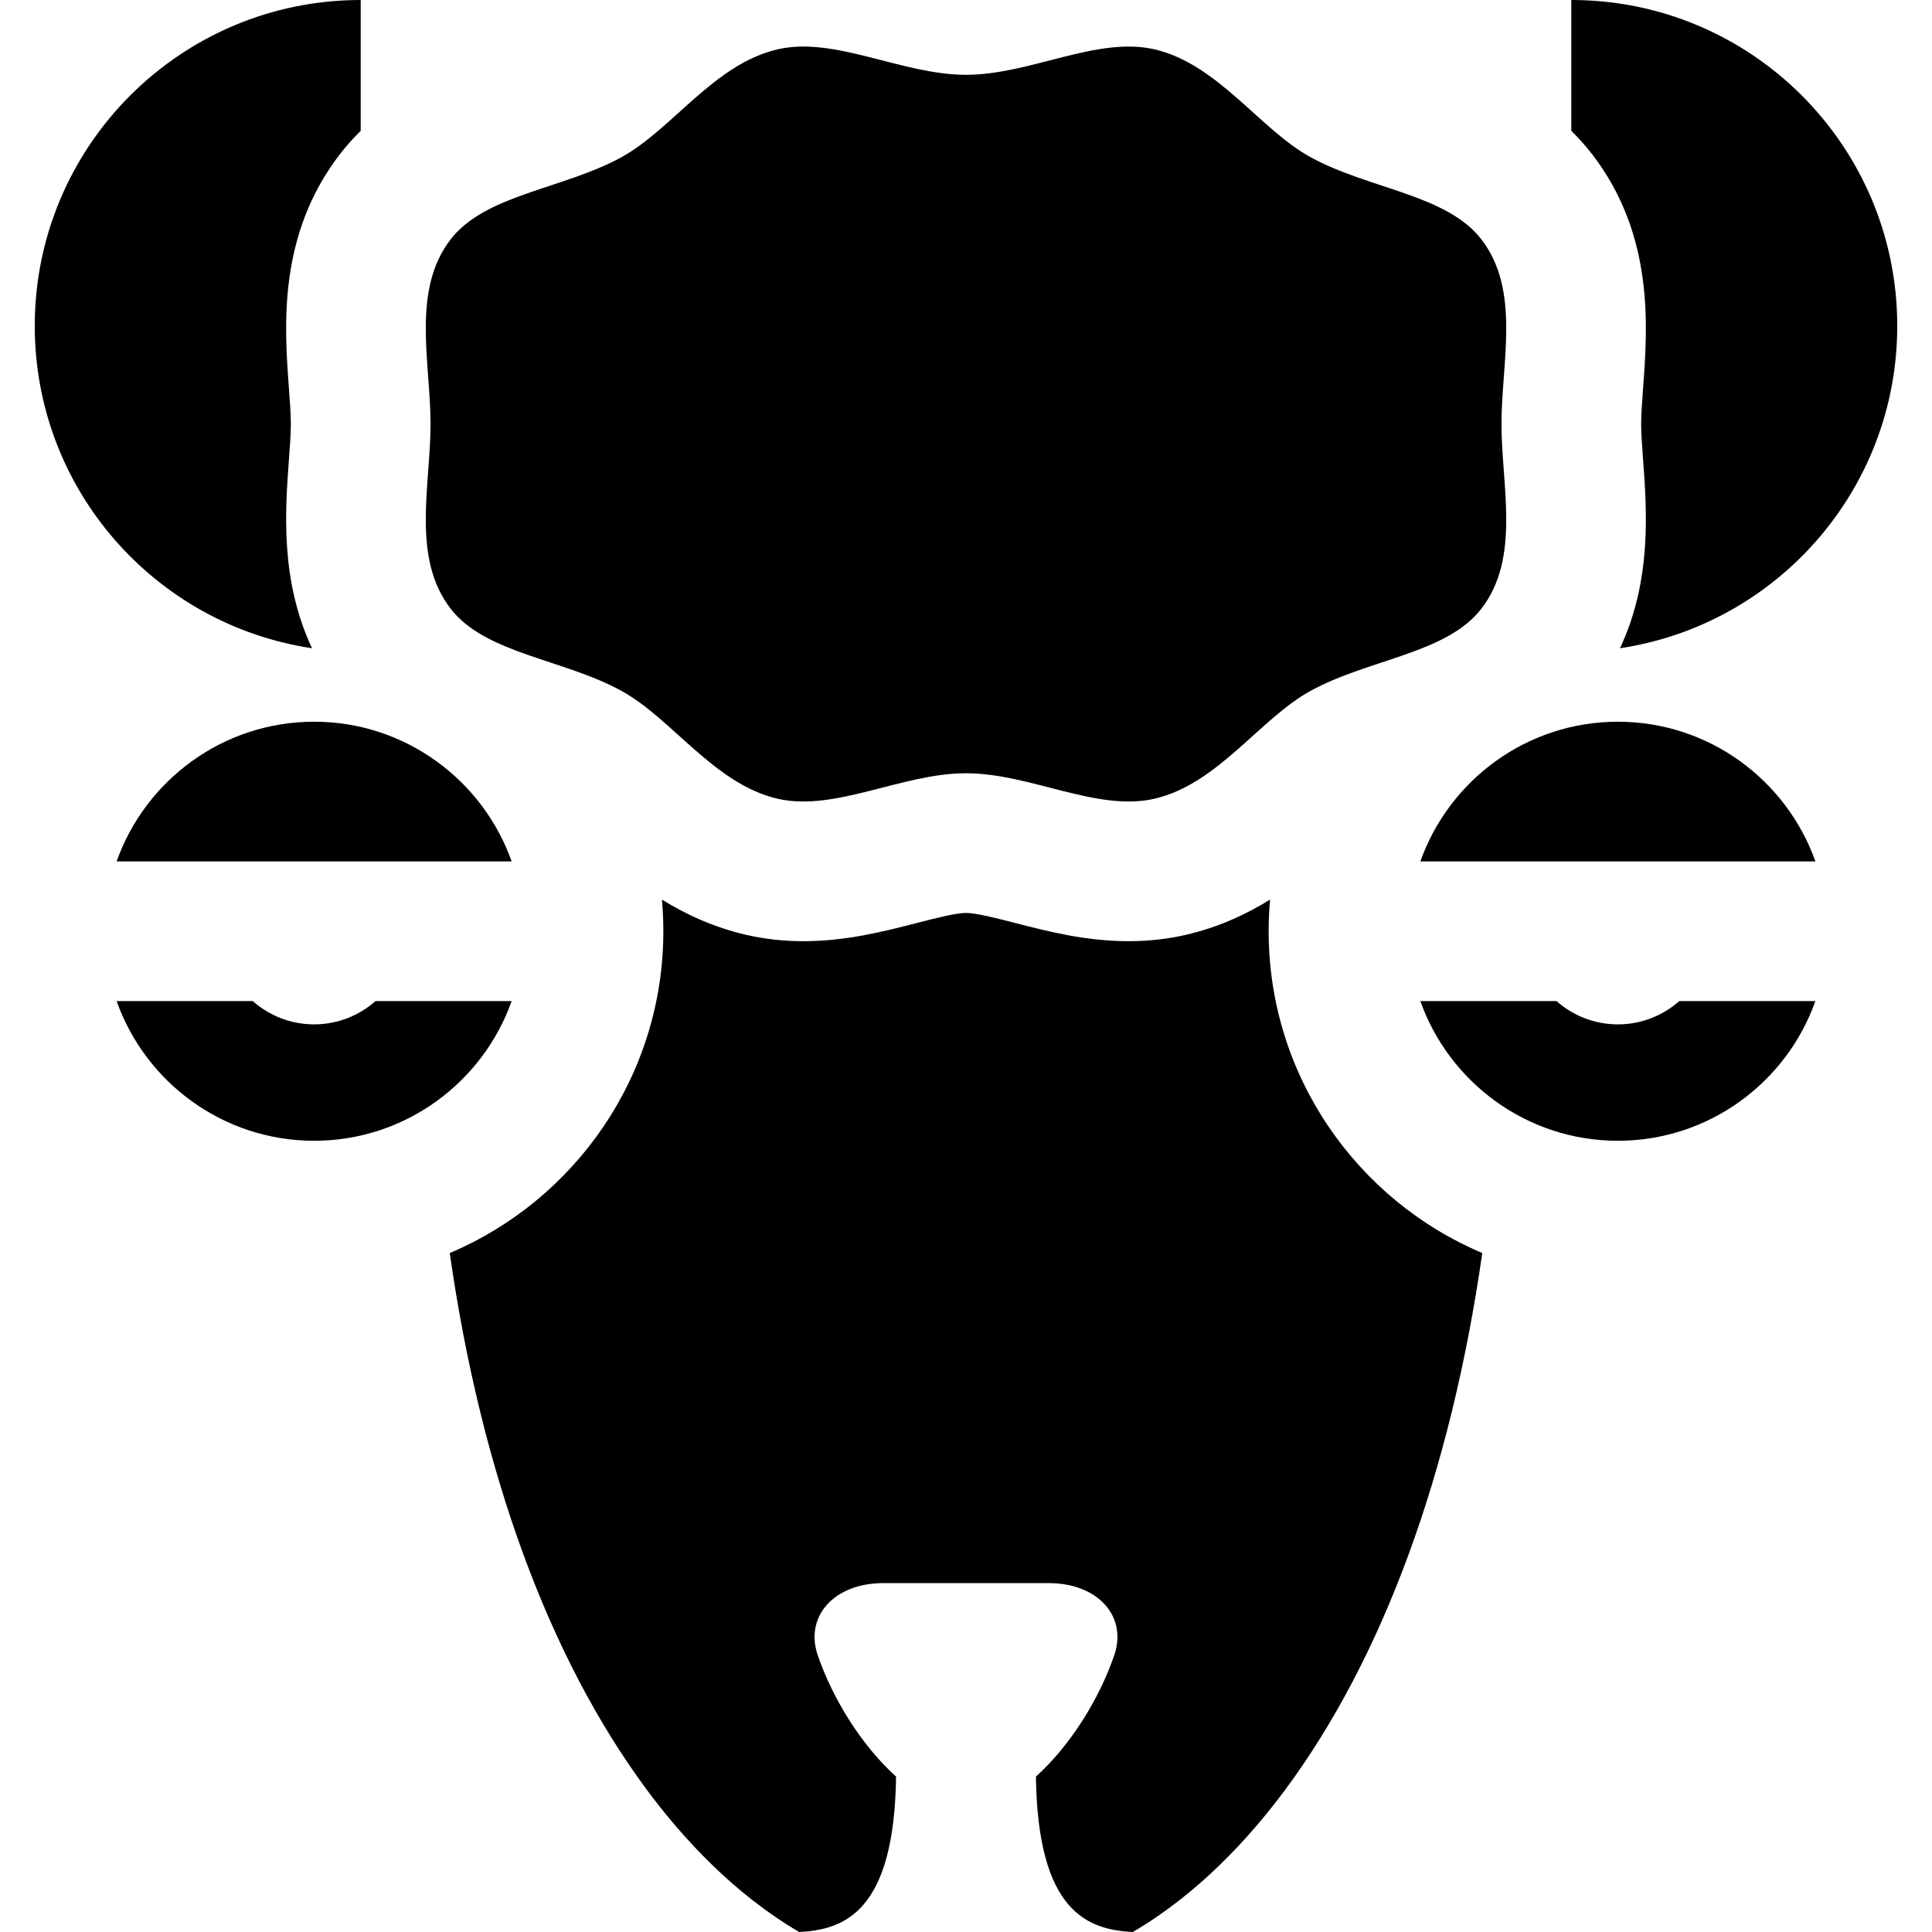
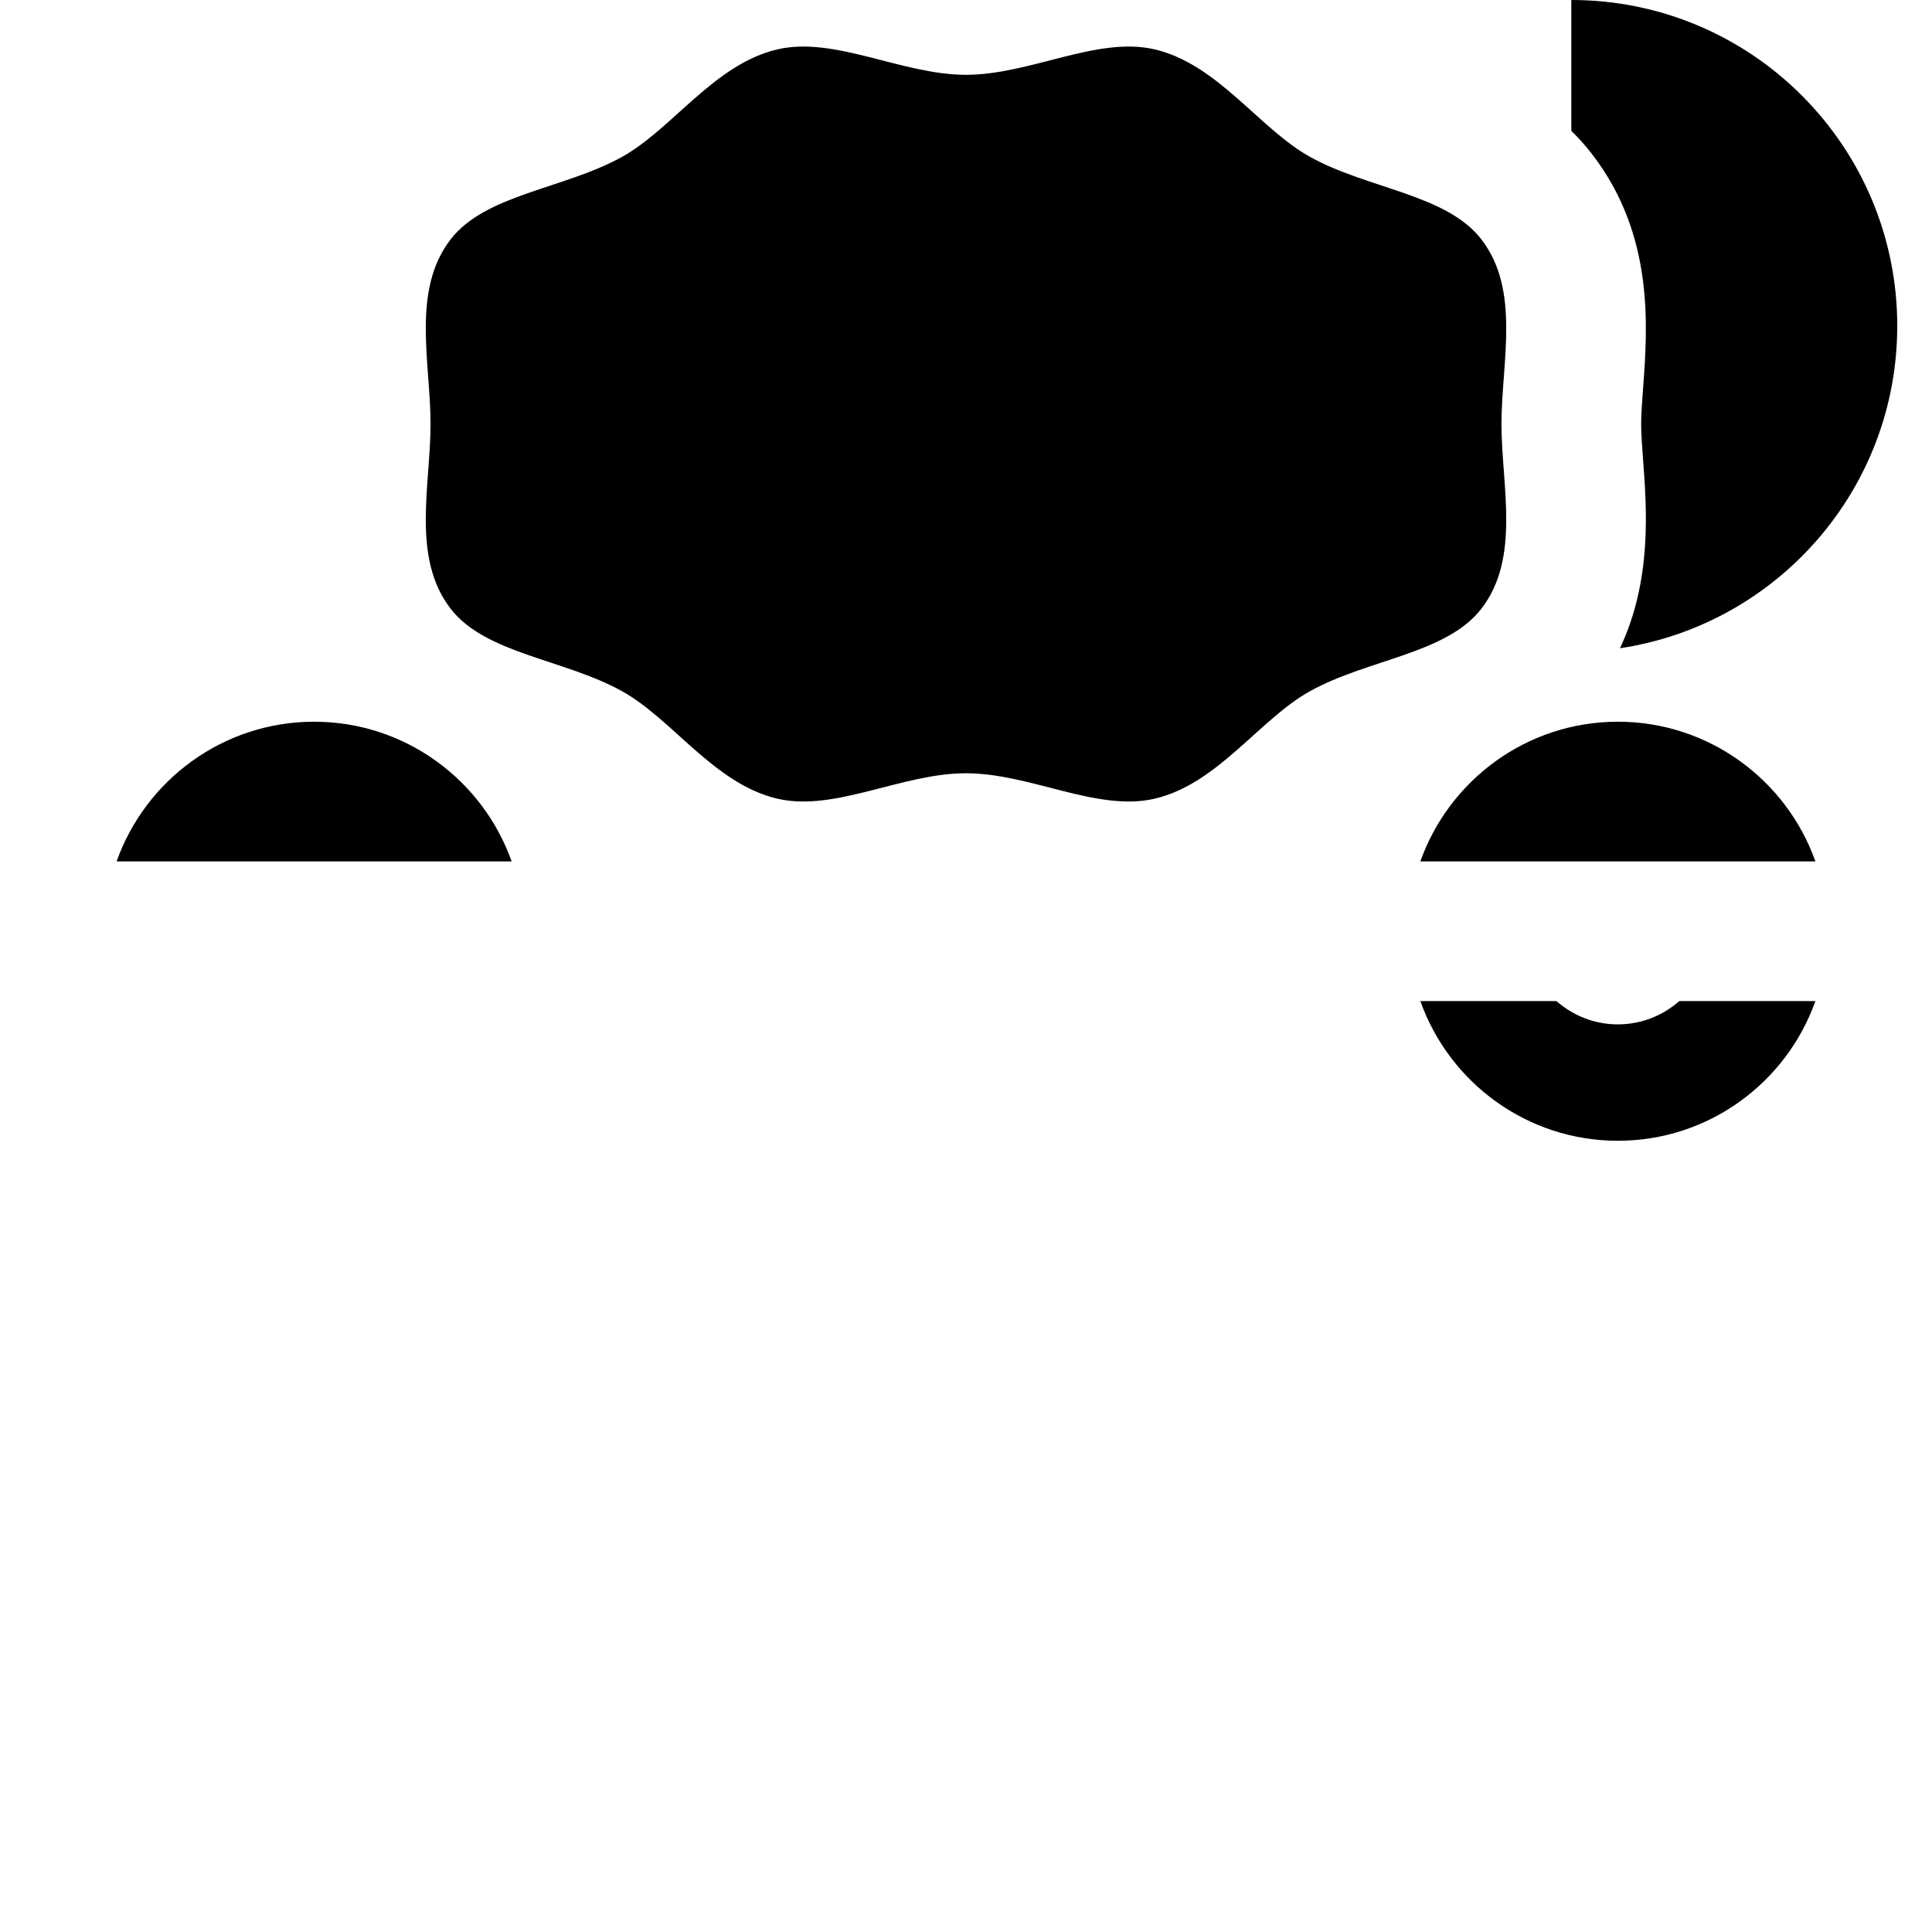
<svg xmlns="http://www.w3.org/2000/svg" version="1.1" id="Layer_1" x="0px" y="0px" viewBox="0 0 512 512" style="enable-background:new 0 0 512 512;" xml:space="preserve">
  <g>
    <g>
      <path d="M397.905,112.372c0-16.278,5.139-35.412-5.328-48.948c-9.245-11.955-29.899-13.308-45.319-21.799    c-13.443-7.4-24.511-24.665-41.321-28.552c-15.207-3.518-32.932,6.753-49.934,6.753c-17.003,0-34.727-10.27-49.935-6.753    c-16.811,3.887-27.881,21.154-41.321,28.555c-15.422,8.491-36.075,9.846-45.318,21.798c-10.468,13.536-5.328,32.669-5.328,48.947    s-5.139,35.412,5.328,48.948c9.245,11.955,29.899,13.307,45.32,21.799c13.441,7.4,24.51,24.665,41.32,28.552    c15.207,3.518,32.932-6.753,49.934-6.753c17.003,0,34.727,10.27,49.937,6.753c16.81-3.887,27.879-21.152,41.32-28.555    c15.421-8.491,36.076-9.846,45.319-21.798C403.044,147.784,397.905,128.652,397.905,112.372z" />
    </g>
  </g>
  <g>
    <g>
      <path d="M445.023,265.299c-4.348,3.828-10.034,6.17-16.27,6.17h-0.003c-6.235,0-11.92-2.342-16.268-6.17h-36.073    c7.641,21.544,28.214,37.018,52.344,37.018c24.13,0,44.703-15.475,52.344-37.018H445.023z" />
    </g>
  </g>
  <g>
    <g>
      <path d="M428.754,191.262c-24.13,0-44.704,15.475-52.344,37.018h104.688C473.456,206.737,452.883,191.262,428.754,191.262z" />
    </g>
  </g>
  <g>
    <g>
      <path d="M83.248,191.262c-24.13,0-44.703,15.475-52.344,37.018h104.688C127.951,206.737,107.378,191.262,83.248,191.262z" />
    </g>
  </g>
  <g>
    <g>
-       <path d="M99.516,265.299c-4.348,3.828-10.034,6.17-16.27,6.17h-0.002c-6.235,0-11.92-2.342-16.268-6.17H30.904    c7.641,21.544,28.214,37.018,52.344,37.018s44.702-15.475,52.344-37.018H99.516z" />
-     </g>
+       </g>
  </g>
  <g>
    <g>
-       <path d="M9.21,86.376c0,43.32,31.891,79.185,73.477,85.414c-8.48-18.044-7.101-36.661-6.128-49.805    c0.267-3.598,0.518-6.998,0.518-9.614c0-2.616-0.252-6.016-0.518-9.614c-1.197-16.139-3.005-40.53,13.582-61.979    c1.72-2.225,3.549-4.241,5.445-6.103V0C47.882,0,9.21,38.672,9.21,86.376z" />
-     </g>
+       </g>
  </g>
  <g>
    <g>
      <path d="M416.414,0v34.674c1.897,1.863,3.725,3.881,5.445,6.103c16.588,21.451,14.779,45.841,13.583,61.981    c-0.267,3.598-0.518,6.998-0.518,9.614c0,2.616,0.252,6.016,0.518,9.614c0.975,13.143,2.352,31.761-6.129,49.803    c41.585-6.228,73.477-42.092,73.477-85.414C502.79,38.672,464.118,0,416.414,0z" />
    </g>
  </g>
  <g>
    <g>
-       <path d="M336.207,246.79c0-2.827,0.127-5.626,0.378-8.39c-6.386,3.945-13.746,7.358-22.307,9.337    c-4.836,1.118-9.937,1.686-15.161,1.686c-0.001,0-0.003,0-0.004,0c-11.35-0.001-21.286-2.559-30.052-4.816    c-4.859-1.252-10.368-2.67-13.06-2.67c-2.692,0-8.201,1.418-13.06,2.67c-8.766,2.257-18.702,4.816-30.053,4.816    c-5.225,0-10.327-0.568-15.164-1.686c-8.561-1.98-15.922-5.392-22.309-9.337c0.249,2.764,0.378,5.563,0.378,8.39    c0,38.291-23.376,71.225-56.607,85.282c8.303,58.198,26.326,107.326,52.222,142.232c9.728,13.113,23.241,27.663,40.382,37.696    c11.901-0.597,25.213-5.263,25.675-41.183c-9.104-8.203-17.026-20.849-20.951-32.765c-2.996-10.055,4.748-18.377,17.275-18.509    c14.807,0,29.615,0,44.422,0c12.528,0.132,20.271,8.453,17.275,18.509c-3.926,11.915-11.847,24.561-20.952,32.765    c0.463,35.919,13.773,40.586,25.675,41.183c17.141-10.033,30.654-24.583,40.382-37.696    c25.896-34.904,43.919-84.034,52.222-142.234C359.583,318.015,336.207,285.081,336.207,246.79z" />
-     </g>
+       </g>
  </g>
  <g>
</g>
  <g>
</g>
  <g>
</g>
  <g>
</g>
  <g>
</g>
  <g>
</g>
  <g>
</g>
  <g>
</g>
  <g>
</g>
  <g>
</g>
  <g>
</g>
  <g>
</g>
  <g>
</g>
  <g>
</g>
  <g>
</g>
</svg>